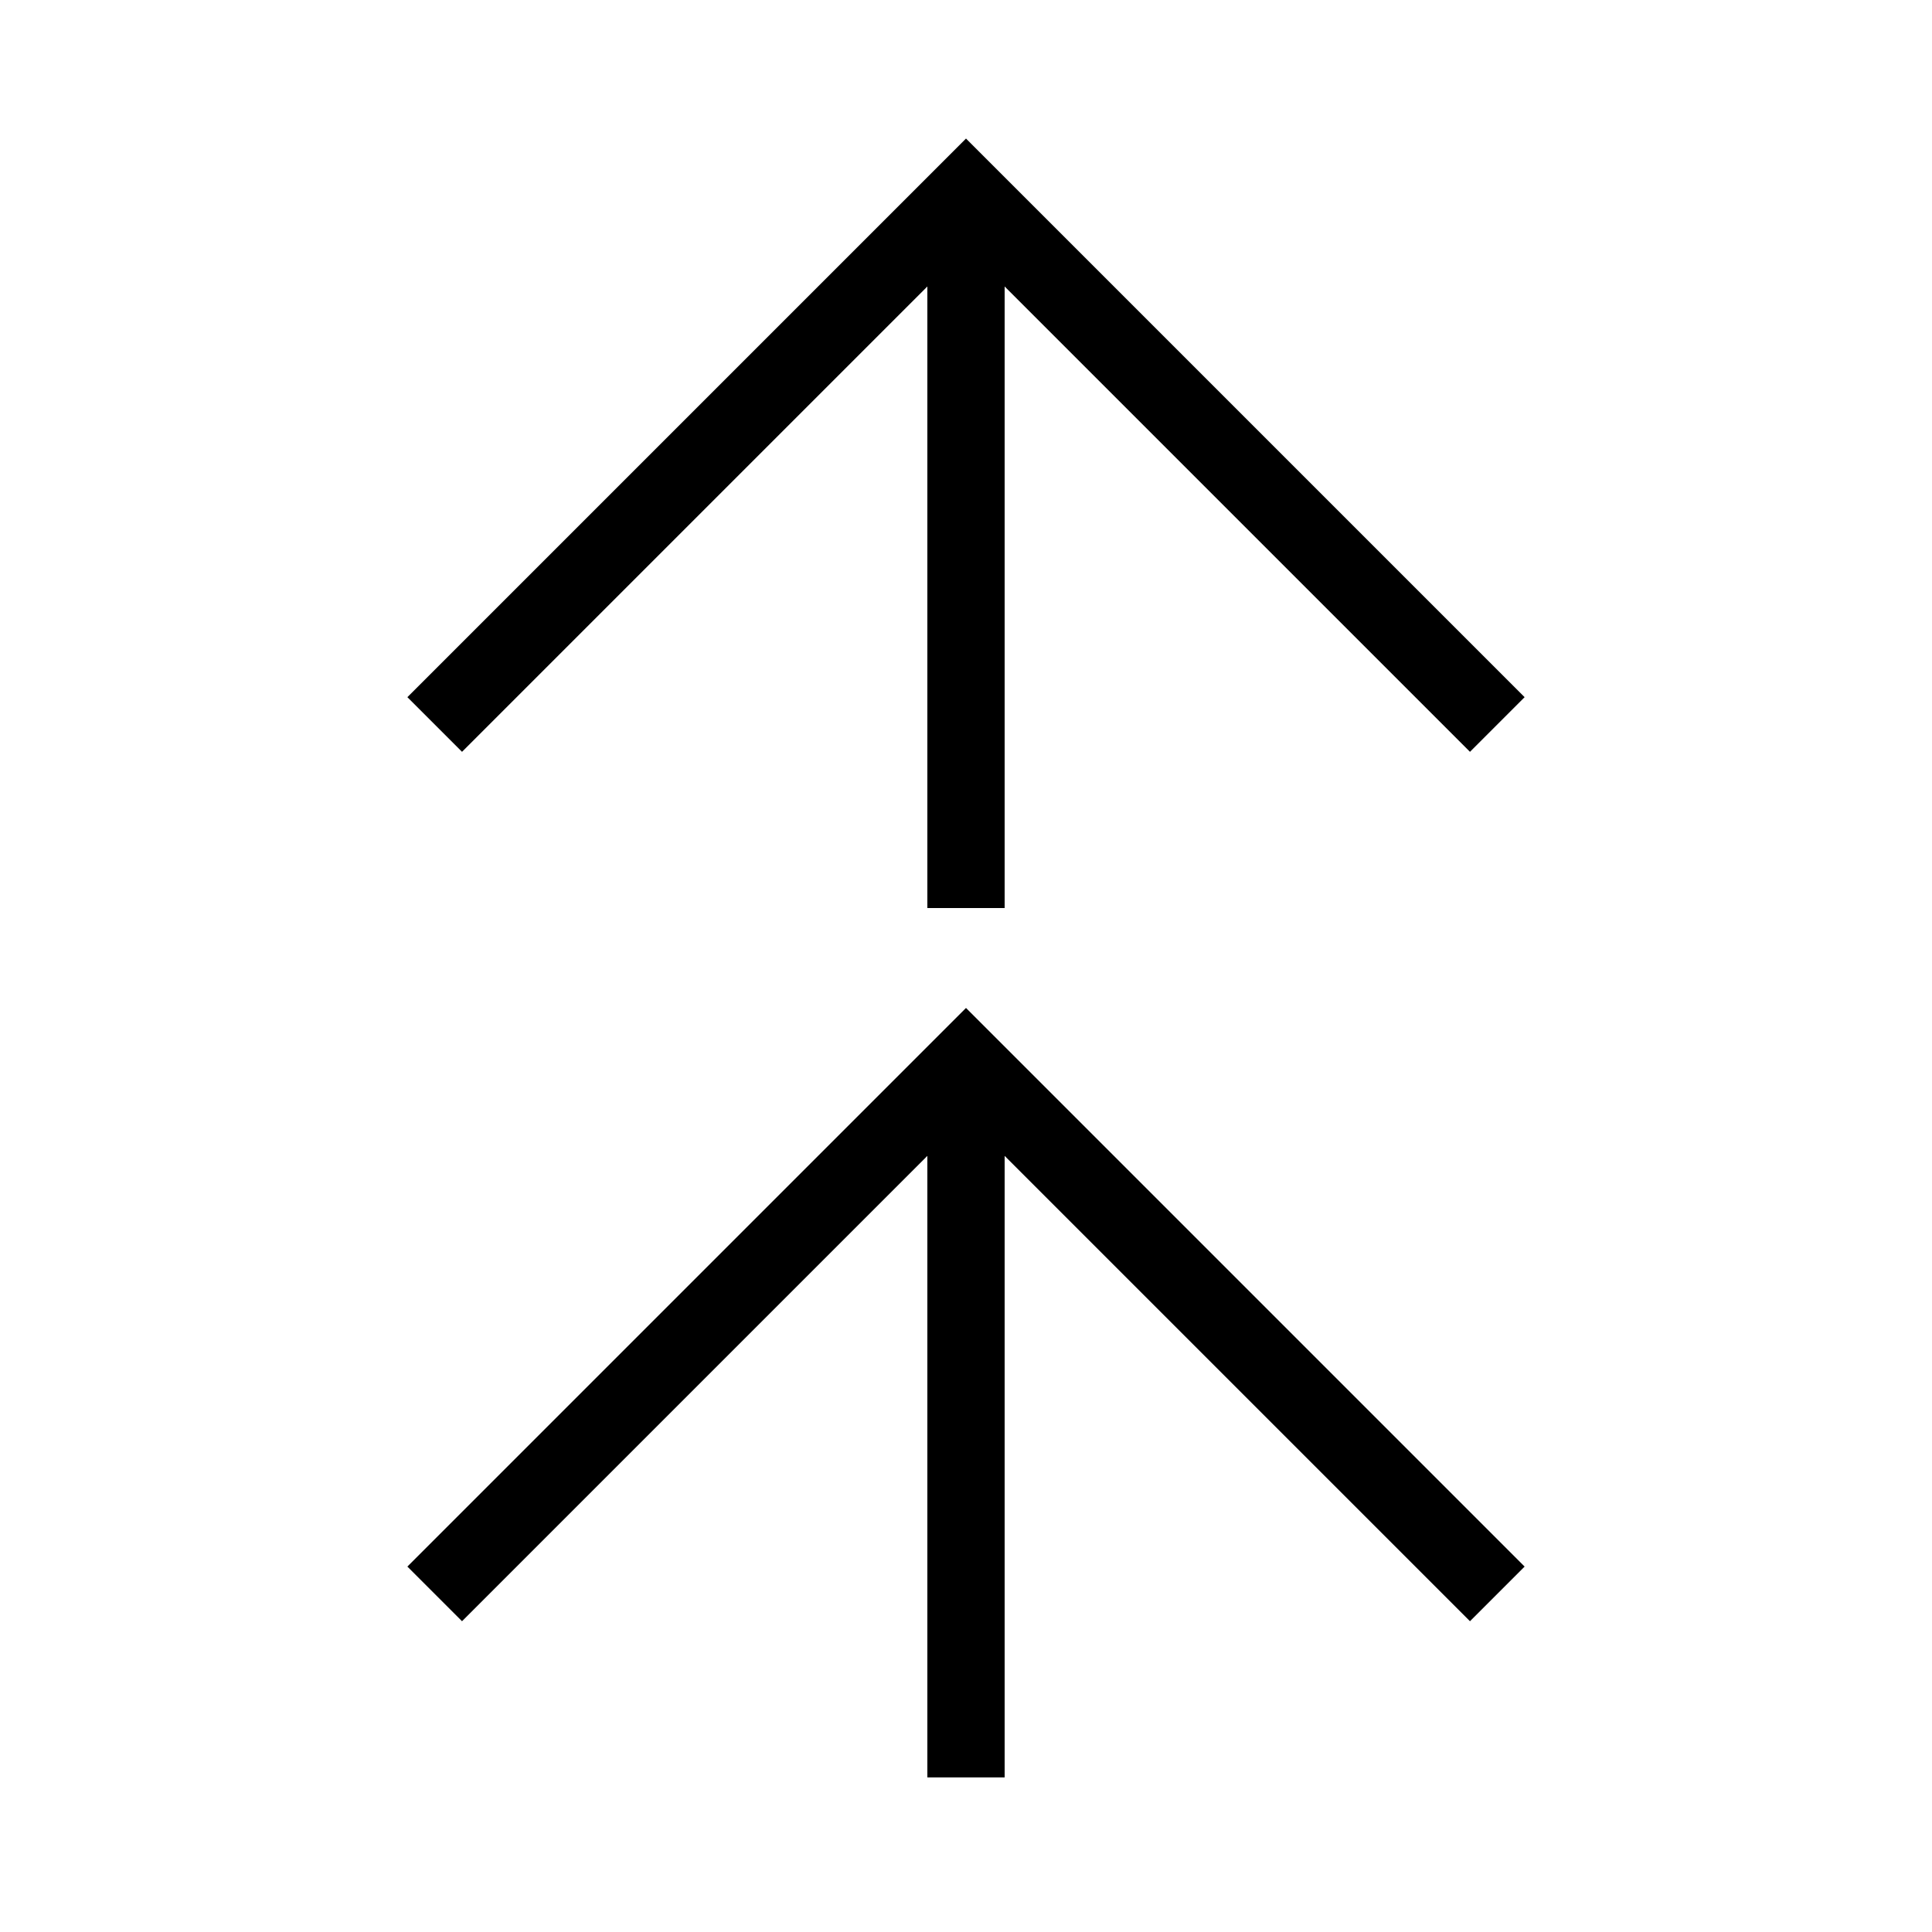
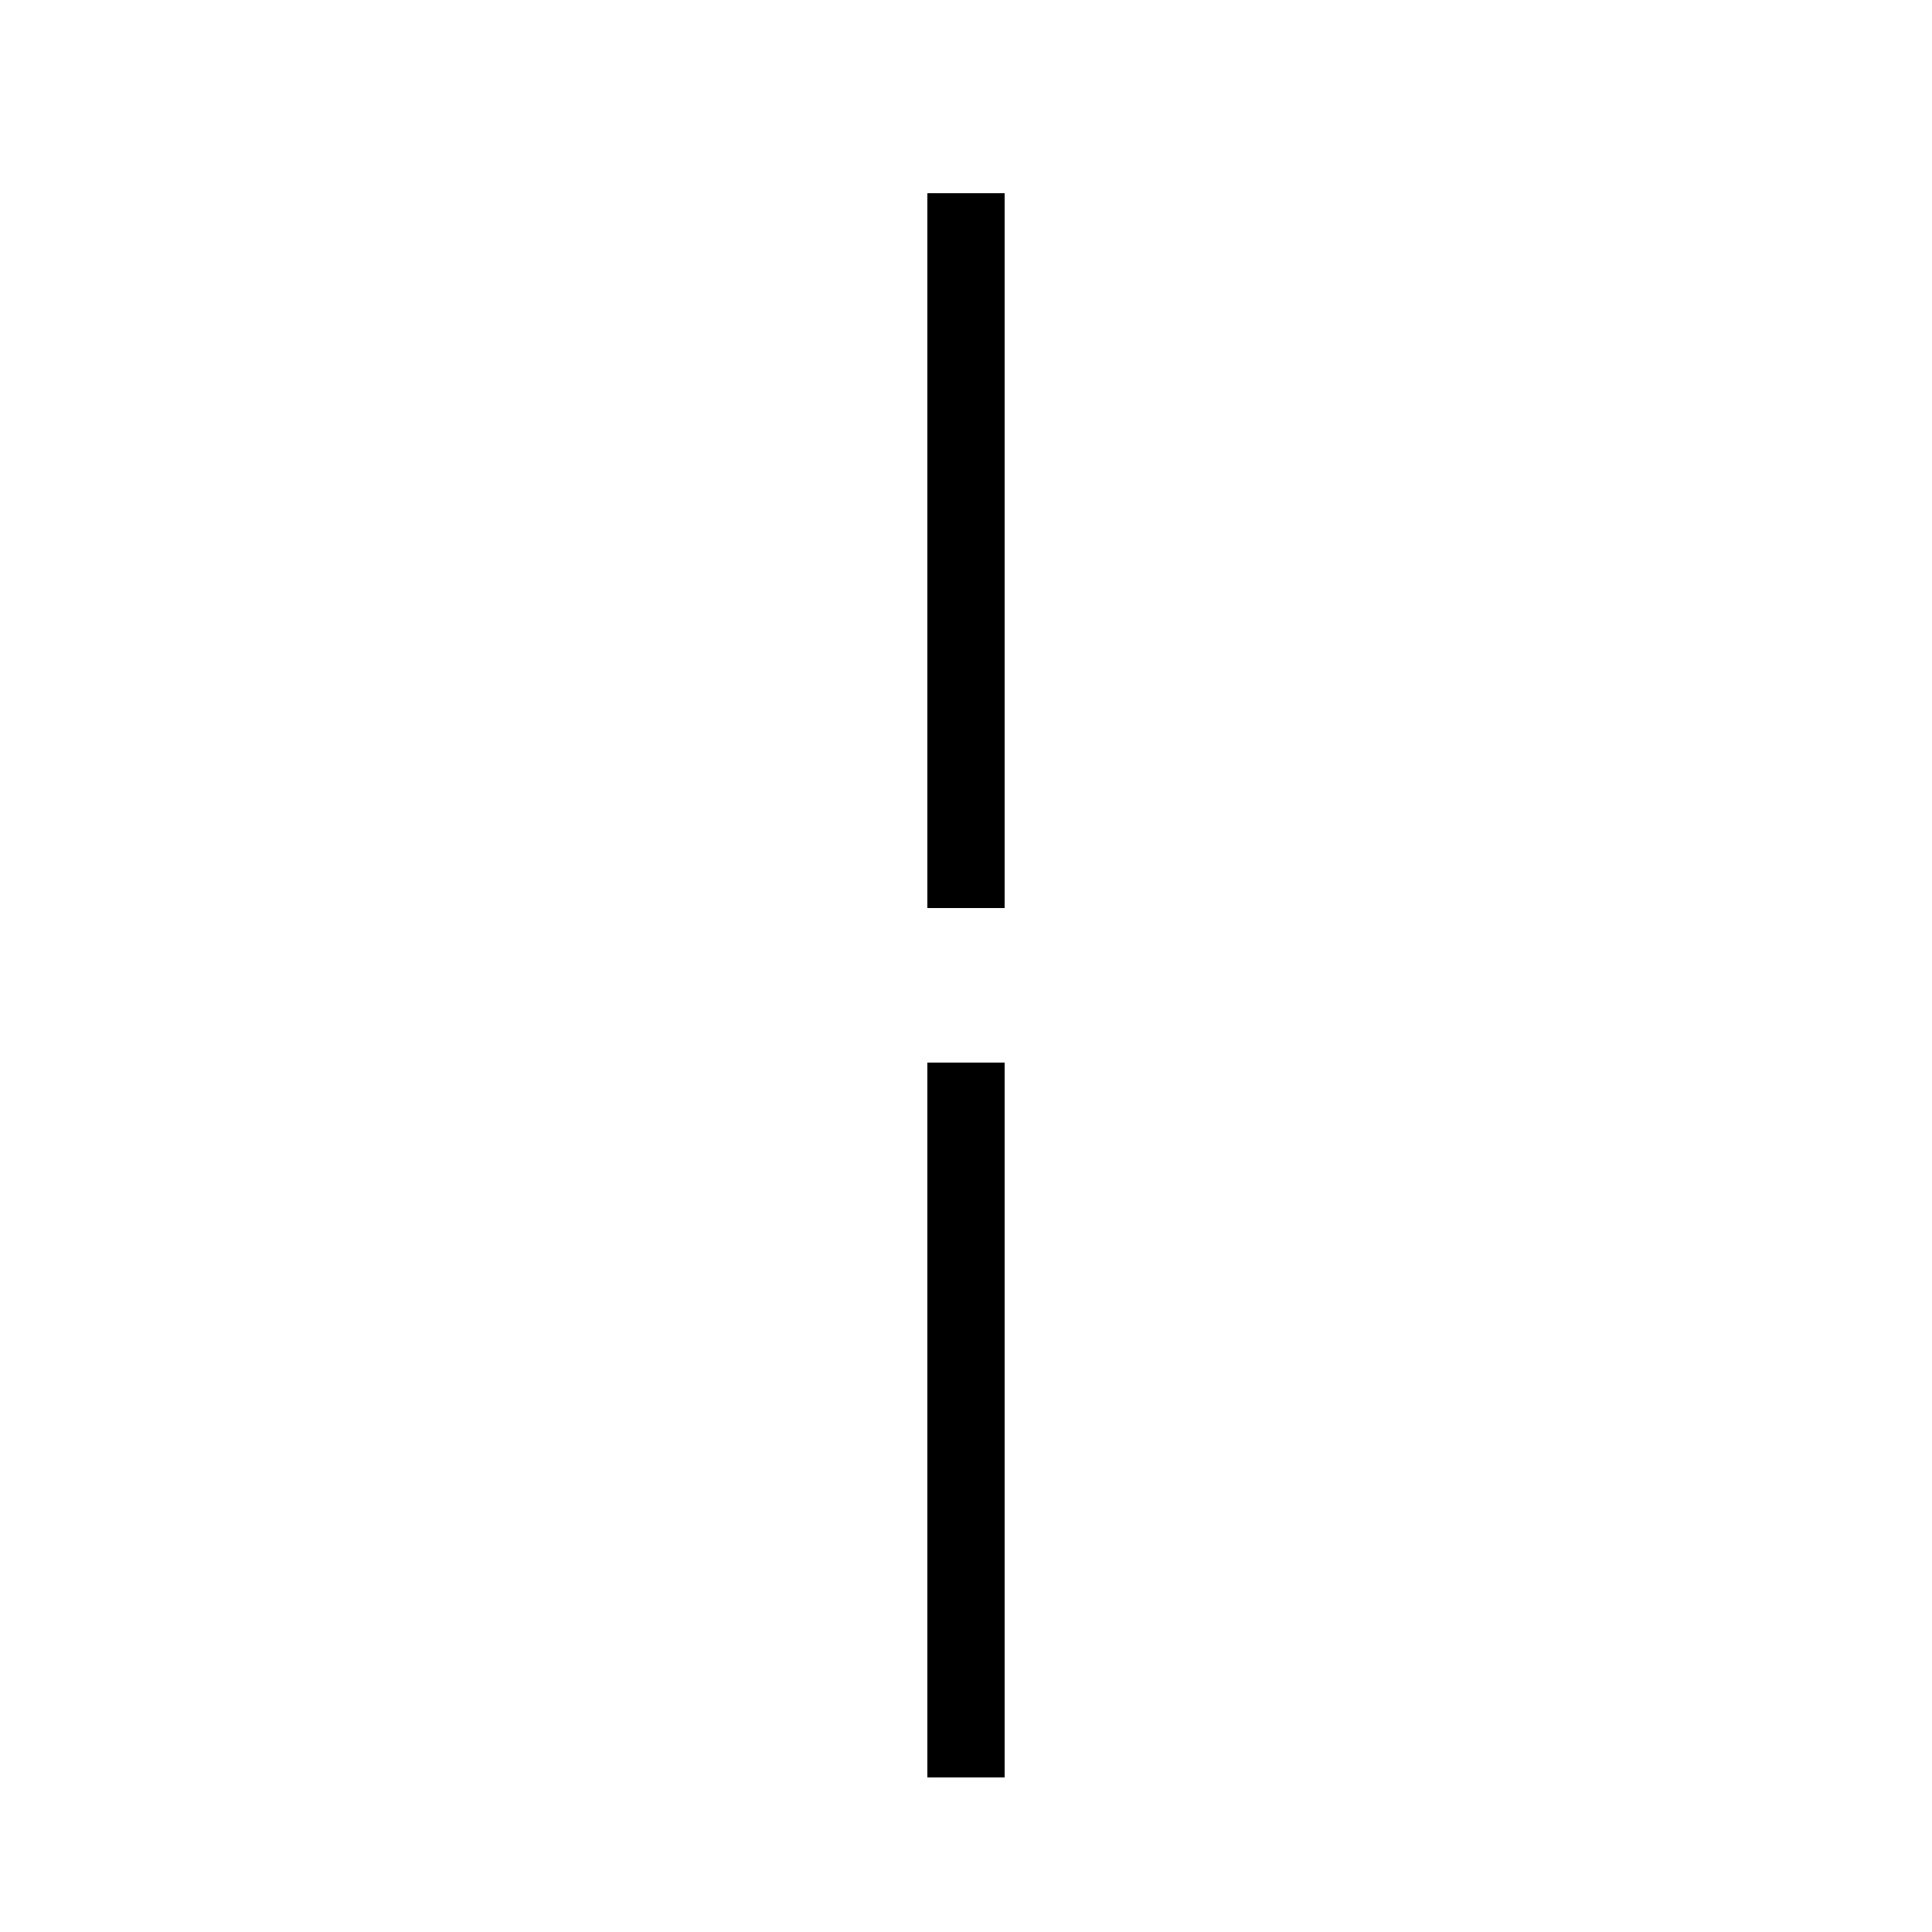
<svg xmlns="http://www.w3.org/2000/svg" viewBox="0 0 1000 1000" width="32" height="32">
  <g stroke="#000000" fill="none" stroke-width="40">
-     <path id="halfup" d="M500 470 v-370 M225 375 500 100 775 375" />
+     <path id="halfup" d="M500 470 v-370 " />
    <use href="#halfup" transform="translate(0 450)" />
  </g>
</svg>